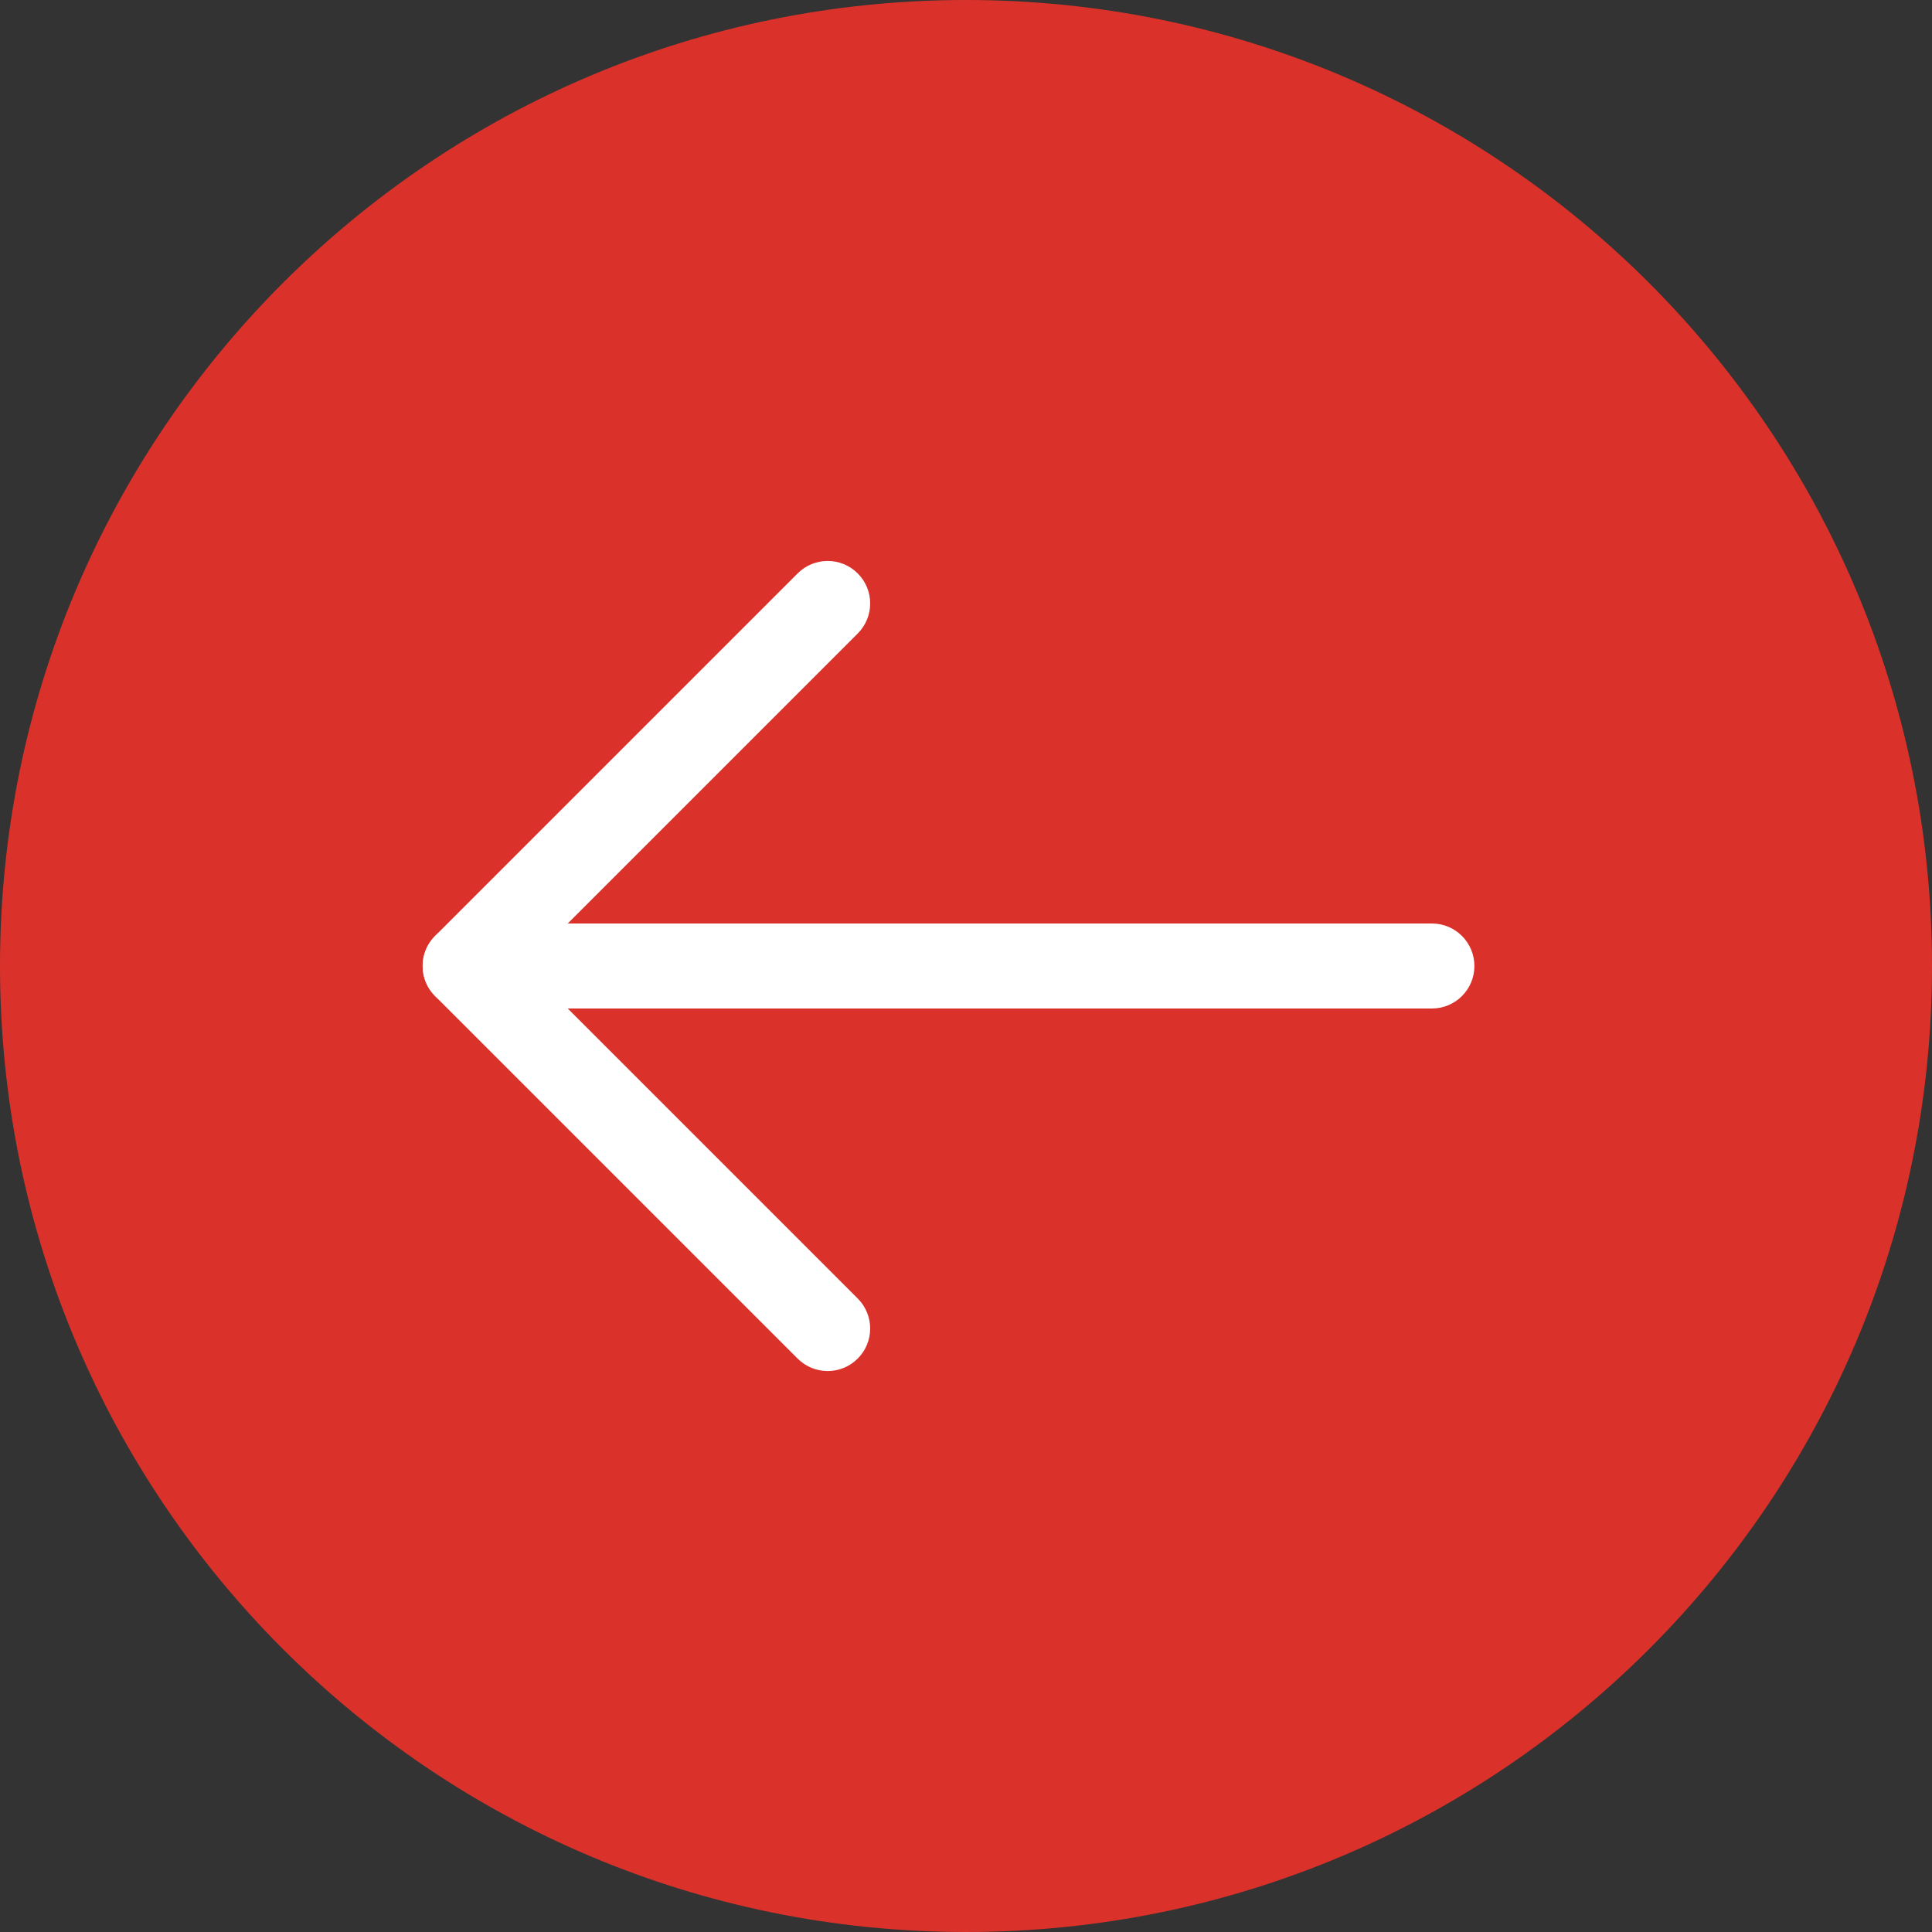
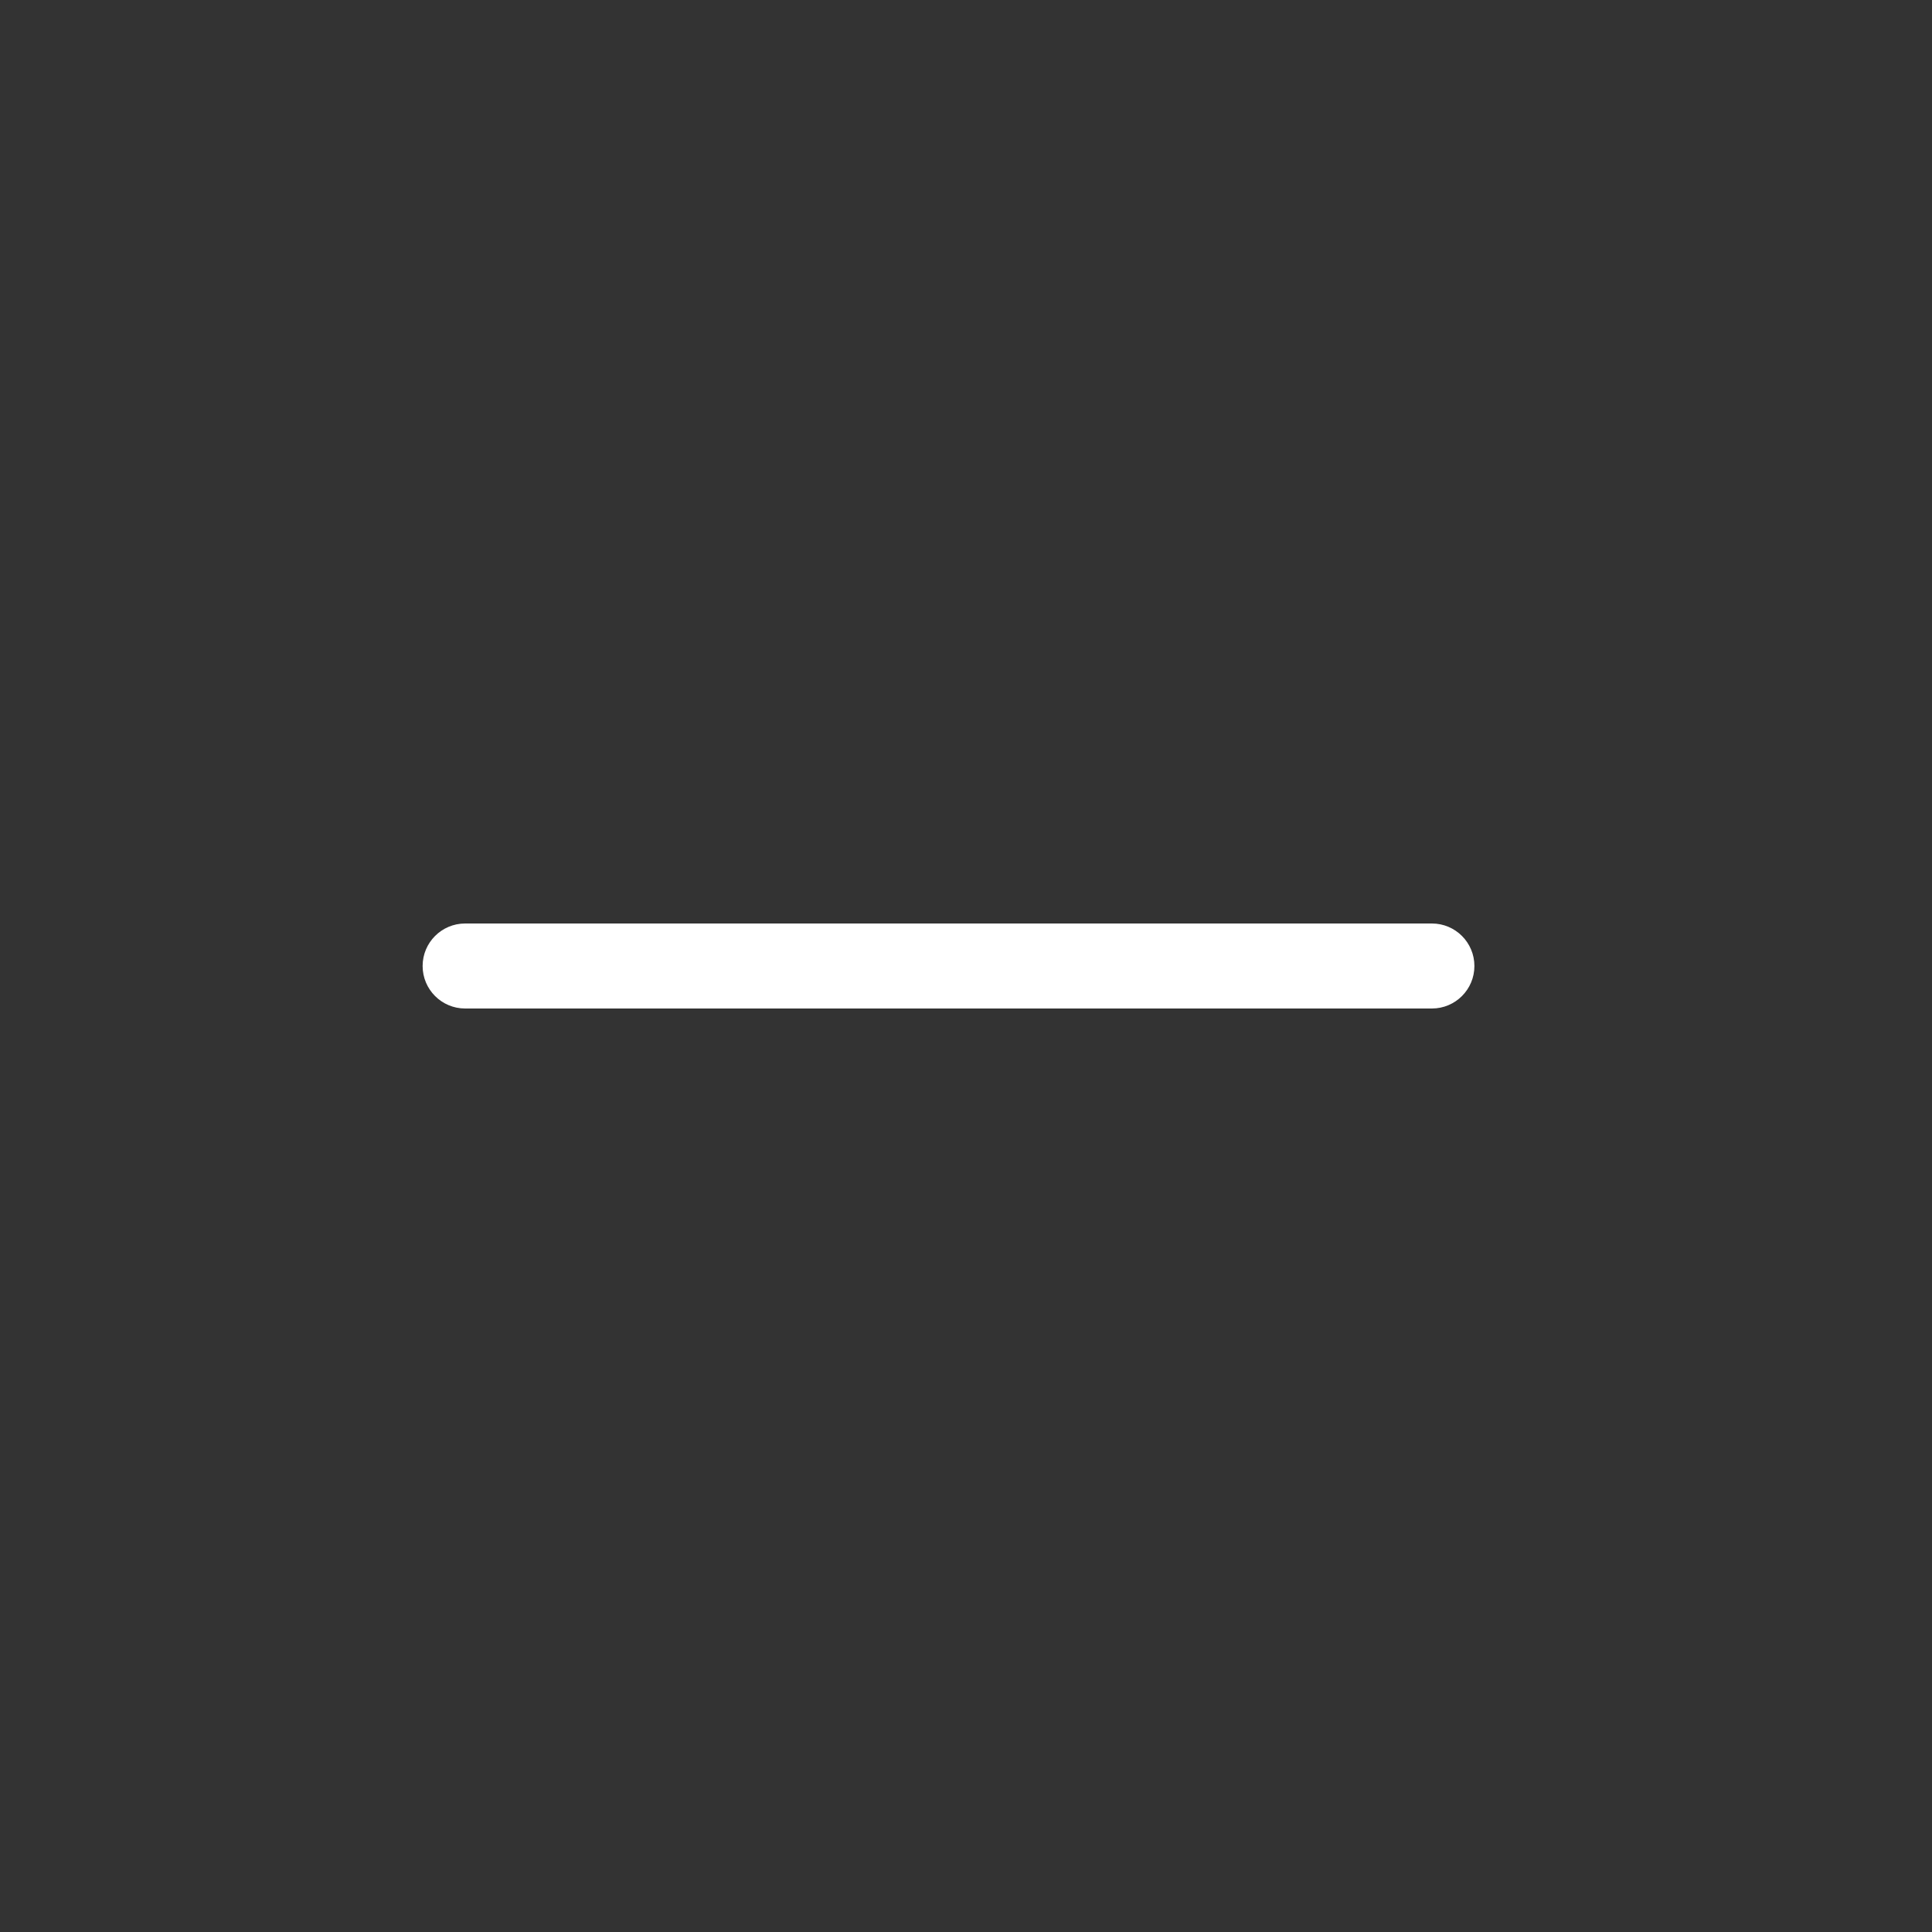
<svg xmlns="http://www.w3.org/2000/svg" width="40px" height="40px" viewBox="0 0 40 40" version="1.1">
  <rect x="0" y="0" width="40" height="40" fill="#333333" stroke="none" />
  <g id="Group-2">
    <g id="next" transform="matrix(-1 0 0 1 40 0)">
-       <path d="M20 40C31.046 40 40 31.046 40 20C40 8.954 31.046 0 20 0C8.954 0 0 8.954 0 20C0 31.046 8.954 40 20 40Z" id="Oval-Copy" fill="#DA322A" fill-rule="evenodd" stroke="none" />
      <g id="133-right-arrow" transform="translate(9.474 11.579)">
        <path d="M20.896 7.541L0.88 7.541C0.394 7.541 0 7.935 0 8.421C0 8.907 0.394 9.301 0.88 9.301L20.896 9.301C21.382 9.301 21.776 8.907 21.776 8.421C21.776 7.935 21.382 7.541 20.896 7.541Z" id="Path" fill="#FFFFFF" stroke="none" />
-         <path d="M21.518 7.799L14.012 0.293C13.668 -0.051 13.111 -0.051 12.768 0.293C12.424 0.636 12.424 1.193 12.768 1.537L19.652 8.421L12.768 15.305C12.424 15.649 12.424 16.206 12.768 16.549C12.94 16.721 13.165 16.807 13.39 16.807C13.615 16.807 13.84 16.721 14.012 16.549L21.518 9.043C21.861 8.7 21.861 8.143 21.518 7.799Z" id="Path" fill="#FFFFFF" stroke="none" />
      </g>
    </g>
  </g>
</svg>